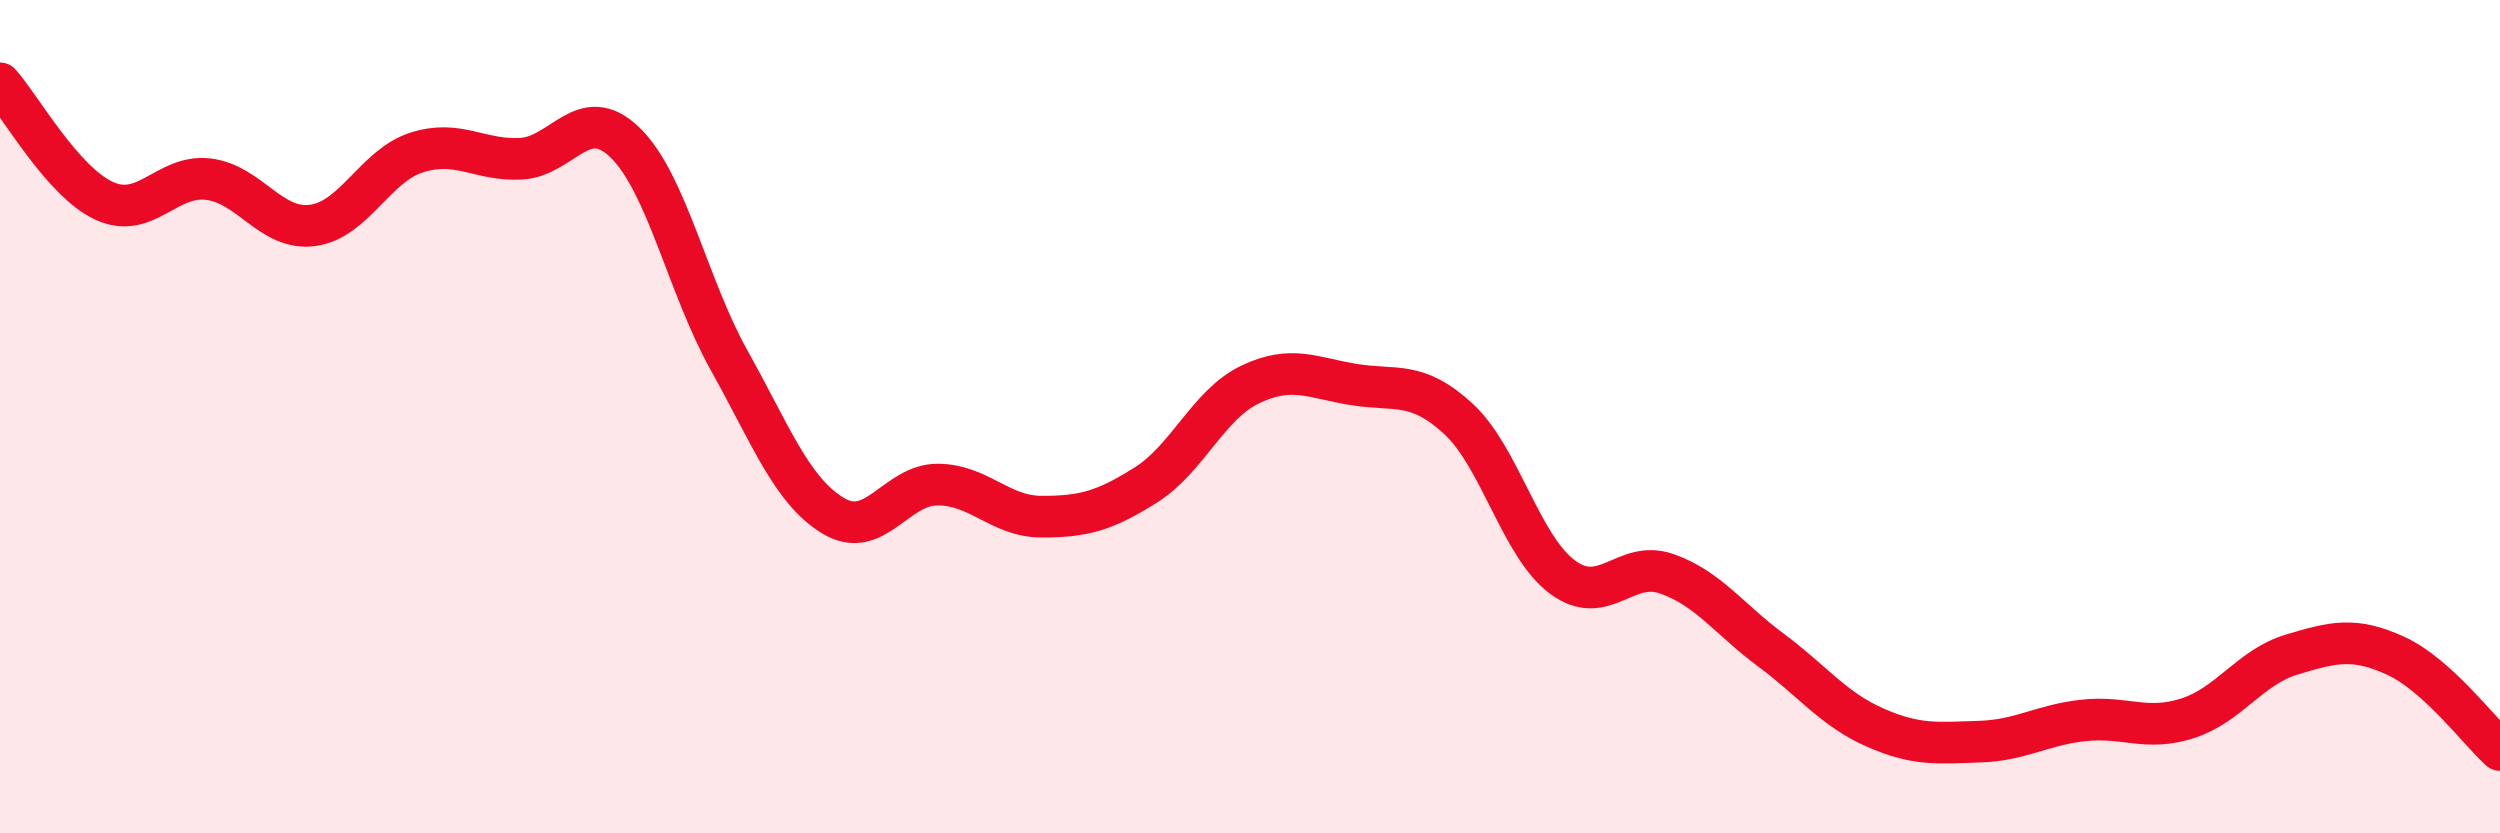
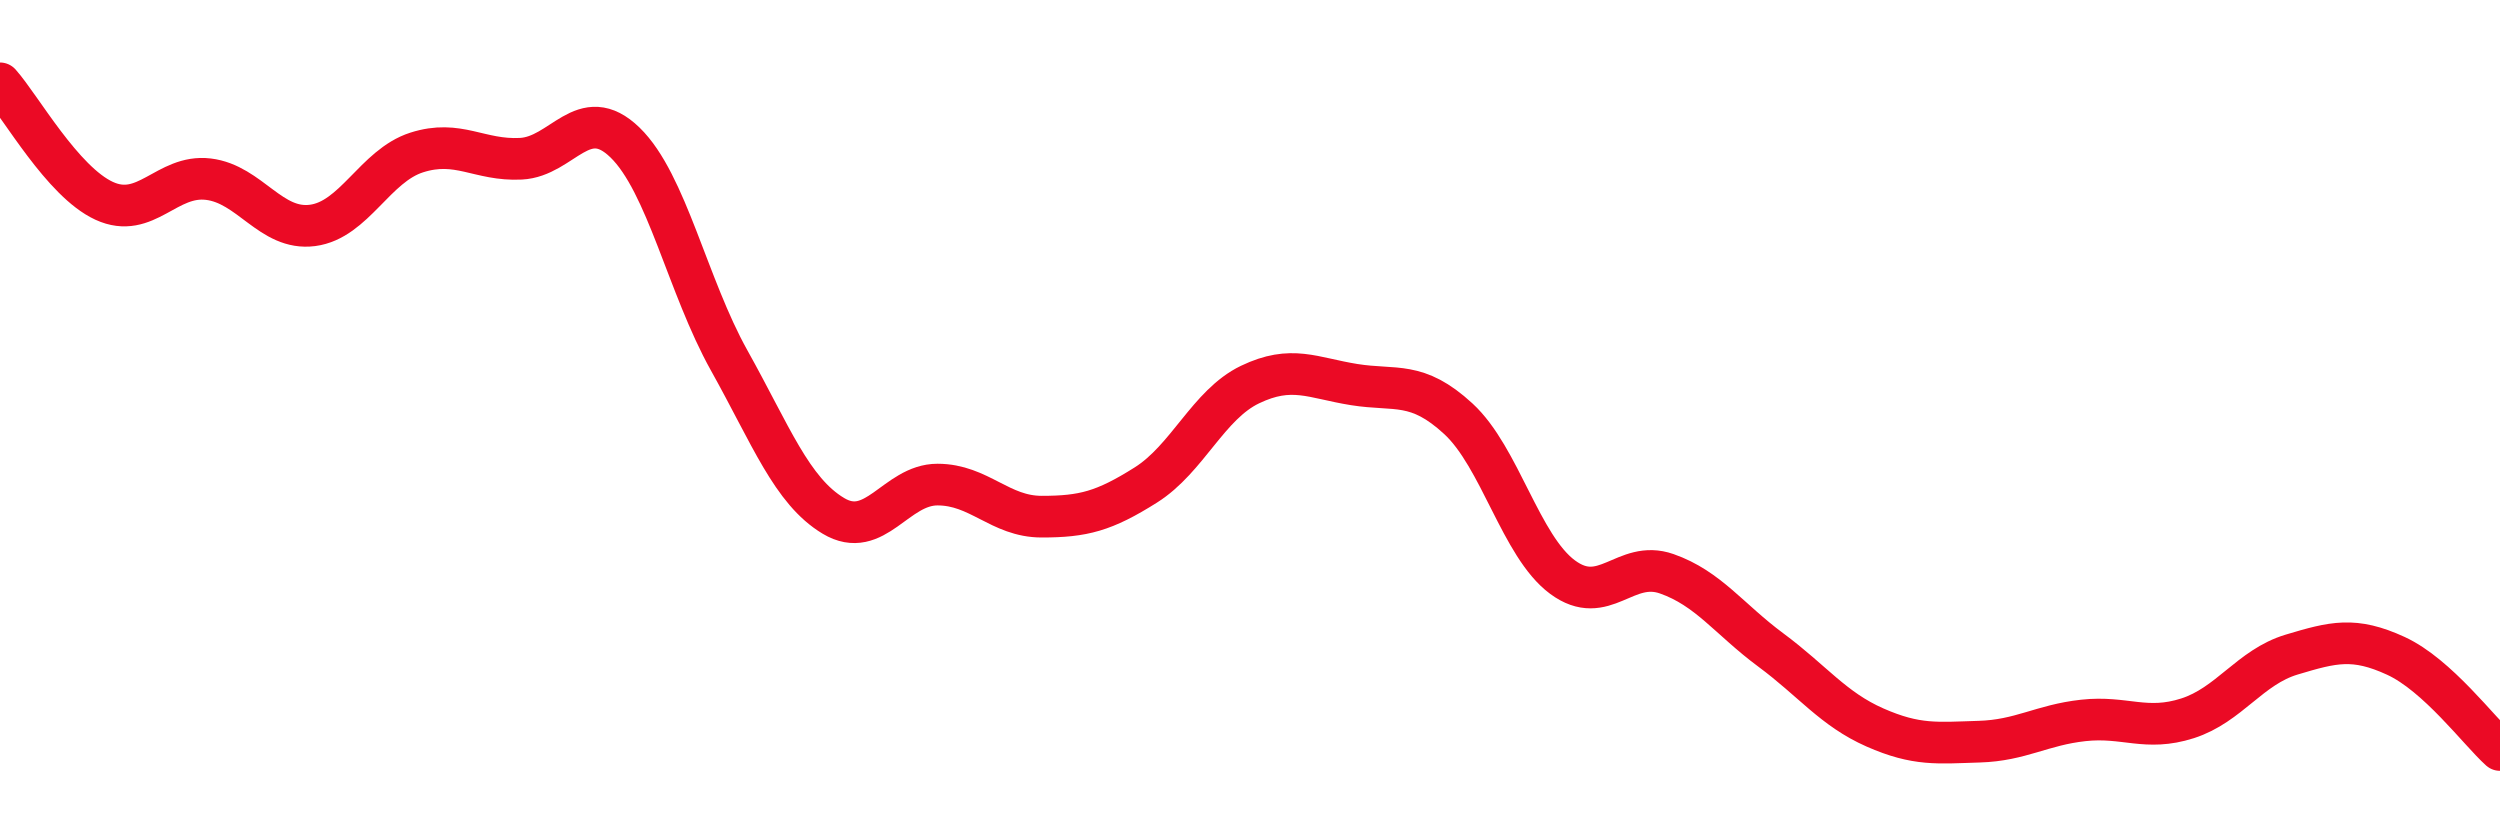
<svg xmlns="http://www.w3.org/2000/svg" width="60" height="20" viewBox="0 0 60 20">
-   <path d="M 0,2 C 0.5,2.56 1.5,4.36 2.5,4.82 C 3.5,5.28 4,4.18 5,4.3 C 6,4.42 6.5,5.54 7.5,5.41 C 8.5,5.28 9,3.98 10,3.66 C 11,3.34 11.5,3.86 12.5,3.81 C 13.5,3.76 14,2.45 15,3.42 C 16,4.39 16.5,6.86 17.5,8.65 C 18.5,10.44 19,11.78 20,12.38 C 21,12.98 21.5,11.63 22.5,11.63 C 23.5,11.63 24,12.4 25,12.4 C 26,12.4 26.5,12.27 27.5,11.64 C 28.5,11.01 29,9.71 30,9.23 C 31,8.75 31.5,9.07 32.5,9.23 C 33.5,9.39 34,9.13 35,10.05 C 36,10.97 36.5,13.11 37.5,13.85 C 38.5,14.59 39,13.42 40,13.77 C 41,14.12 41.5,14.86 42.5,15.6 C 43.5,16.34 44,17.02 45,17.46 C 46,17.9 46.5,17.83 47.5,17.8 C 48.5,17.77 49,17.4 50,17.29 C 51,17.18 51.5,17.56 52.5,17.24 C 53.5,16.92 54,16.01 55,15.71 C 56,15.41 56.5,15.28 57.5,15.74 C 58.5,16.2 59.5,17.55 60,18L60 20L0 20Z" fill="#EB0A25" opacity="0.1" stroke-linecap="round" stroke-linejoin="round" />
  <path d="M 0,2 C 0.5,2.56 1.5,4.36 2.5,4.82 C 3.5,5.28 4,4.18 5,4.3 C 6,4.42 6.5,5.54 7.5,5.41 C 8.5,5.28 9,3.98 10,3.66 C 11,3.34 11.5,3.86 12.5,3.81 C 13.5,3.76 14,2.45 15,3.42 C 16,4.39 16.5,6.86 17.5,8.65 C 18.5,10.44 19,11.78 20,12.38 C 21,12.98 21.5,11.63 22.5,11.63 C 23.5,11.63 24,12.4 25,12.4 C 26,12.4 26.5,12.27 27.5,11.64 C 28.5,11.01 29,9.71 30,9.23 C 31,8.75 31.5,9.07 32.5,9.23 C 33.5,9.39 34,9.13 35,10.05 C 36,10.97 36.5,13.11 37.5,13.85 C 38.5,14.59 39,13.42 40,13.77 C 41,14.12 41.5,14.86 42.5,15.6 C 43.5,16.34 44,17.02 45,17.46 C 46,17.9 46.5,17.83 47.5,17.8 C 48.5,17.77 49,17.4 50,17.29 C 51,17.18 51.5,17.56 52.5,17.24 C 53.5,16.92 54,16.01 55,15.71 C 56,15.41 56.5,15.28 57.5,15.74 C 58.5,16.2 59.5,17.55 60,18" stroke="#EB0A25" stroke-width="1" fill="none" stroke-linecap="round" stroke-linejoin="round" />
</svg>